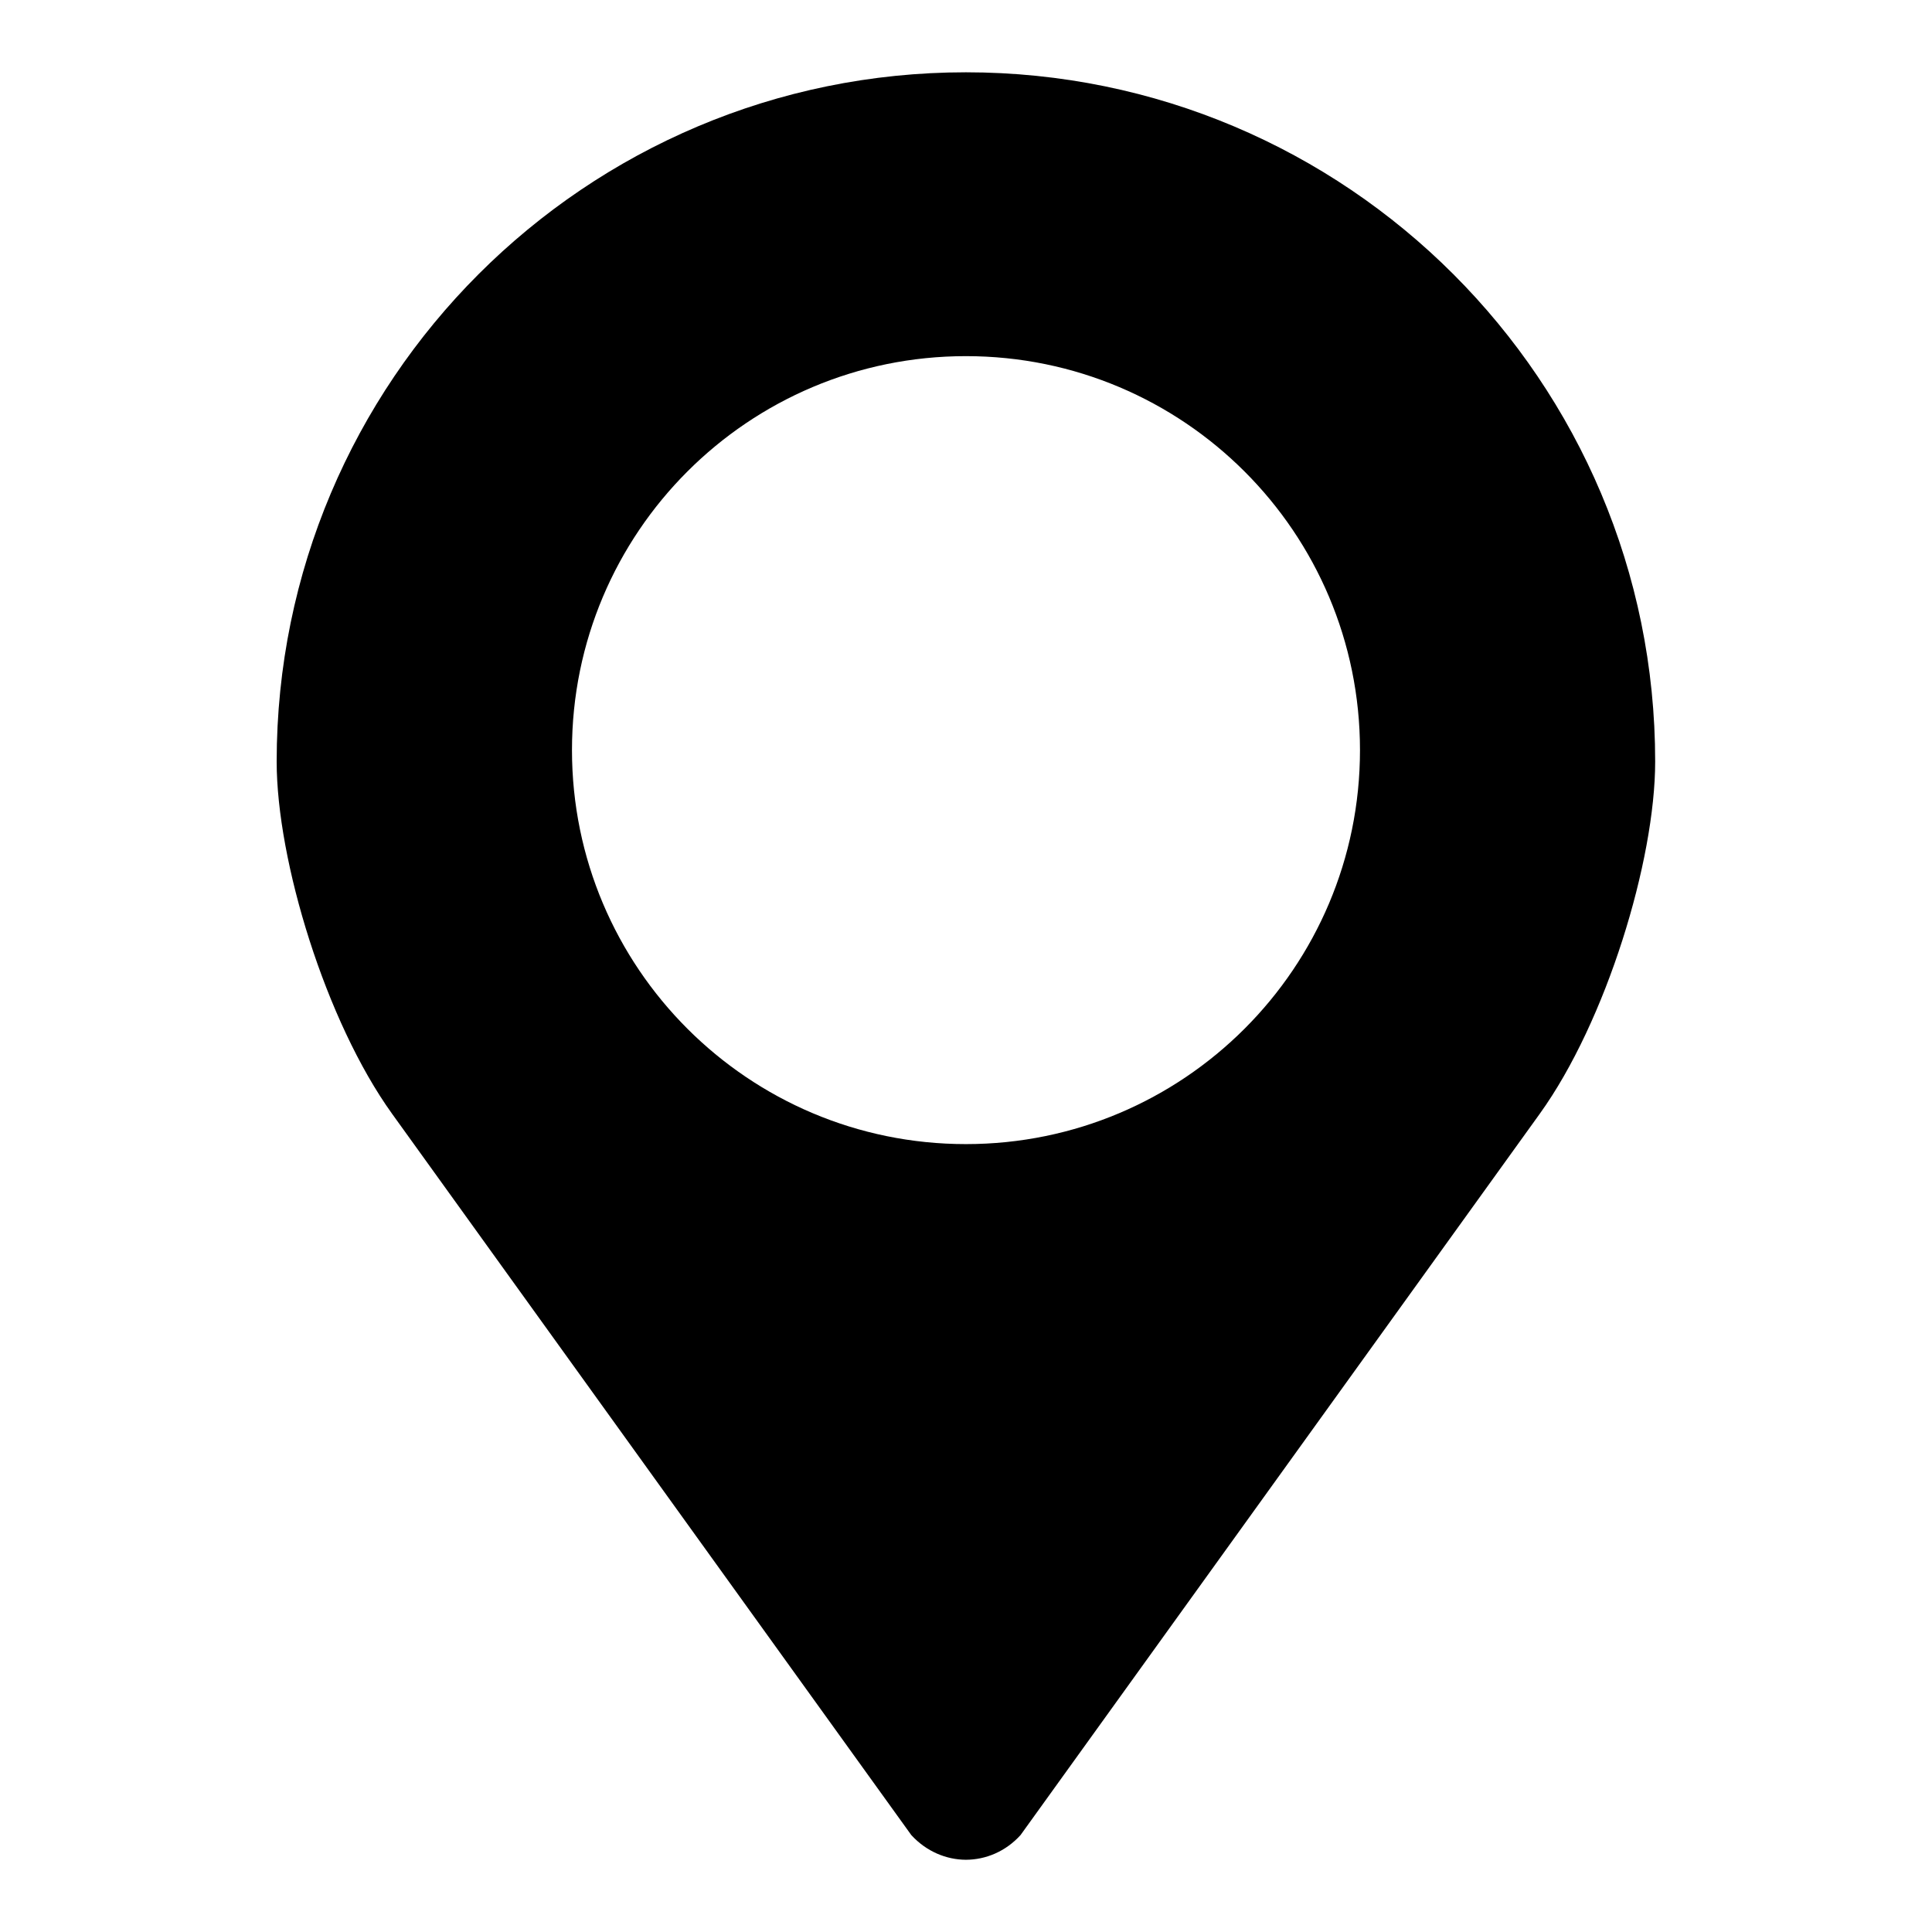
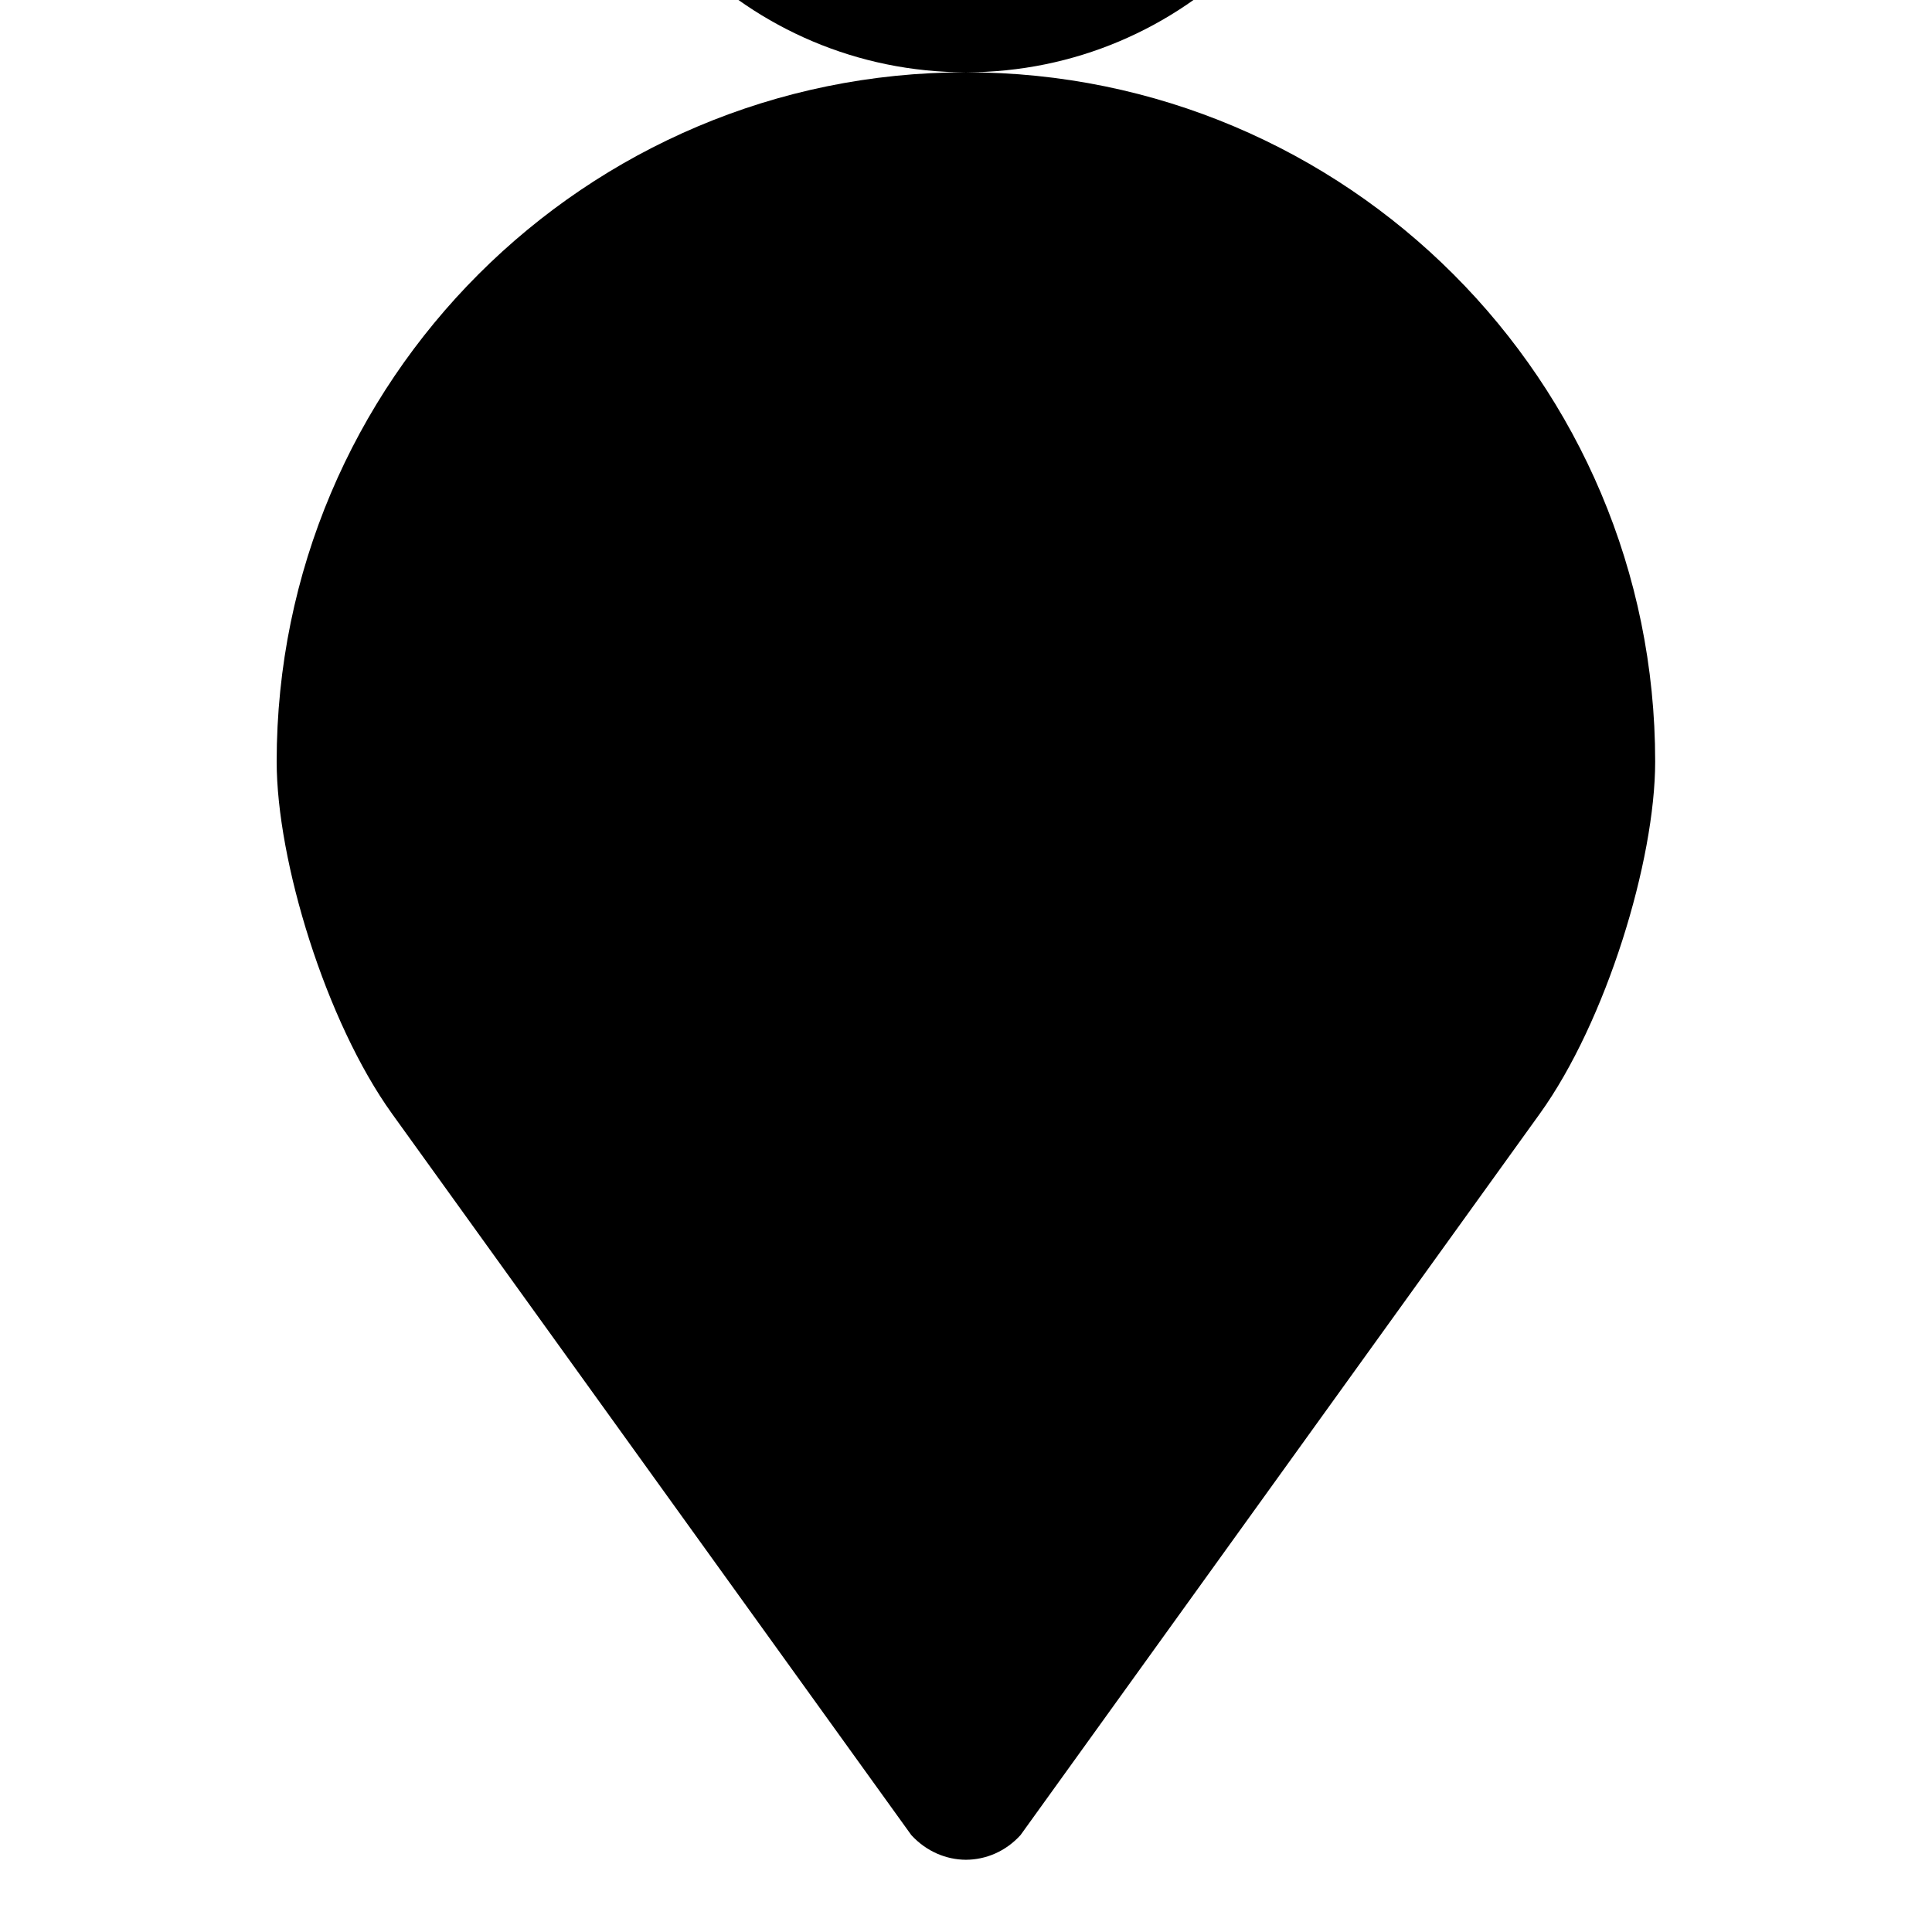
<svg xmlns="http://www.w3.org/2000/svg" fill="#000000" width="800px" height="800px" version="1.1" viewBox="144 144 512 512">
-   <path d="m399.98 163.16c-100.89 0-182.66 81.805-182.66 182.68 0 26.215 12.973 68.832 30.59 93.332 17.633 24.496 137.6 191.15 137.6 191.15 4 4.344 9.227 6.504 14.453 6.535 5.258-0.016 10.516-2.172 14.484-6.535 0 0 119.98-166.65 137.6-191.15 17.633-24.496 30.59-67.117 30.59-93.332 0.035-100.87-81.754-182.68-182.66-182.68zm0 284.04c-57.656 0-104.4-46.762-104.4-104.41 0-57.672 46.742-104.41 104.4-104.41 57.688 0 104.43 46.742 104.43 104.41 0 57.652-46.746 104.41-104.43 104.41z" />
+   <path d="m399.98 163.16c-100.89 0-182.66 81.805-182.66 182.68 0 26.215 12.973 68.832 30.59 93.332 17.633 24.496 137.6 191.15 137.6 191.15 4 4.344 9.227 6.504 14.453 6.535 5.258-0.016 10.516-2.172 14.484-6.535 0 0 119.98-166.65 137.6-191.15 17.633-24.496 30.59-67.117 30.59-93.332 0.035-100.87-81.754-182.68-182.66-182.68zc-57.656 0-104.4-46.762-104.4-104.41 0-57.672 46.742-104.41 104.4-104.41 57.688 0 104.43 46.742 104.43 104.41 0 57.652-46.746 104.41-104.43 104.41z" />
</svg>